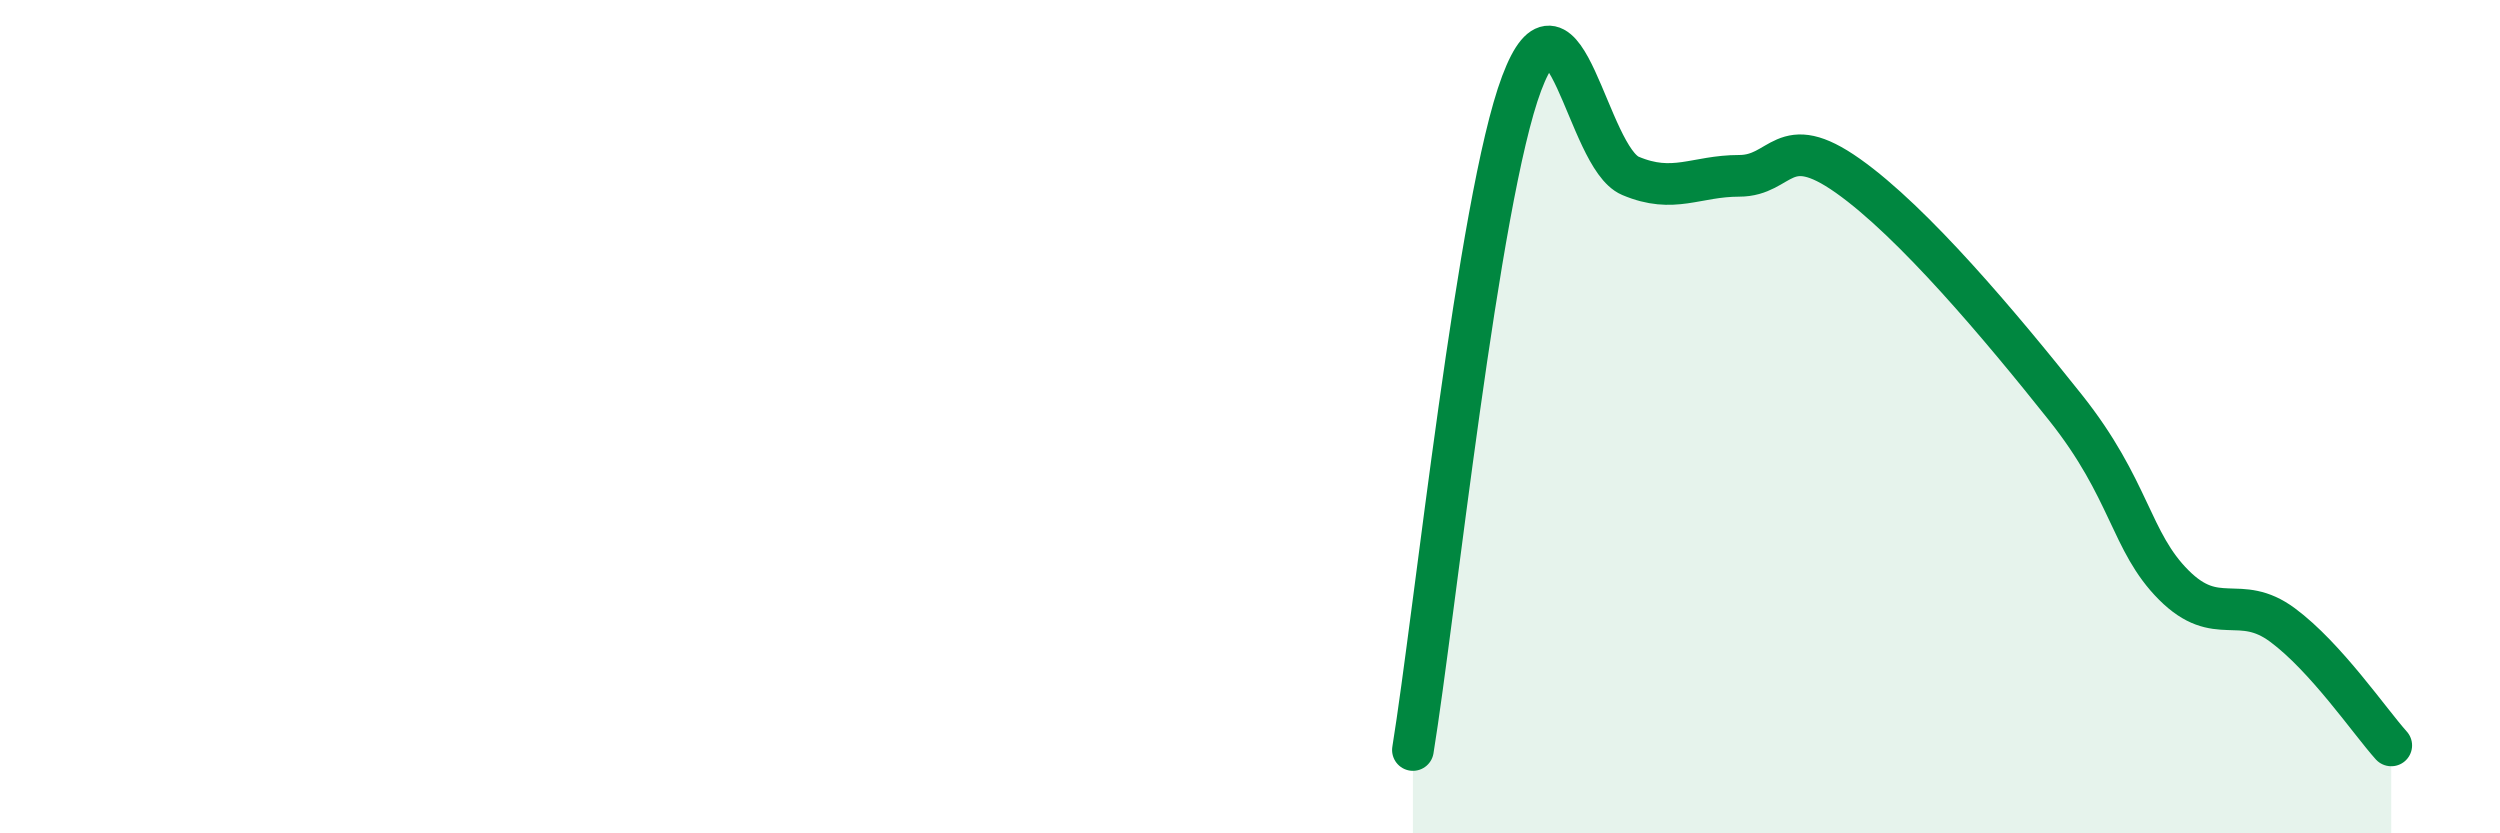
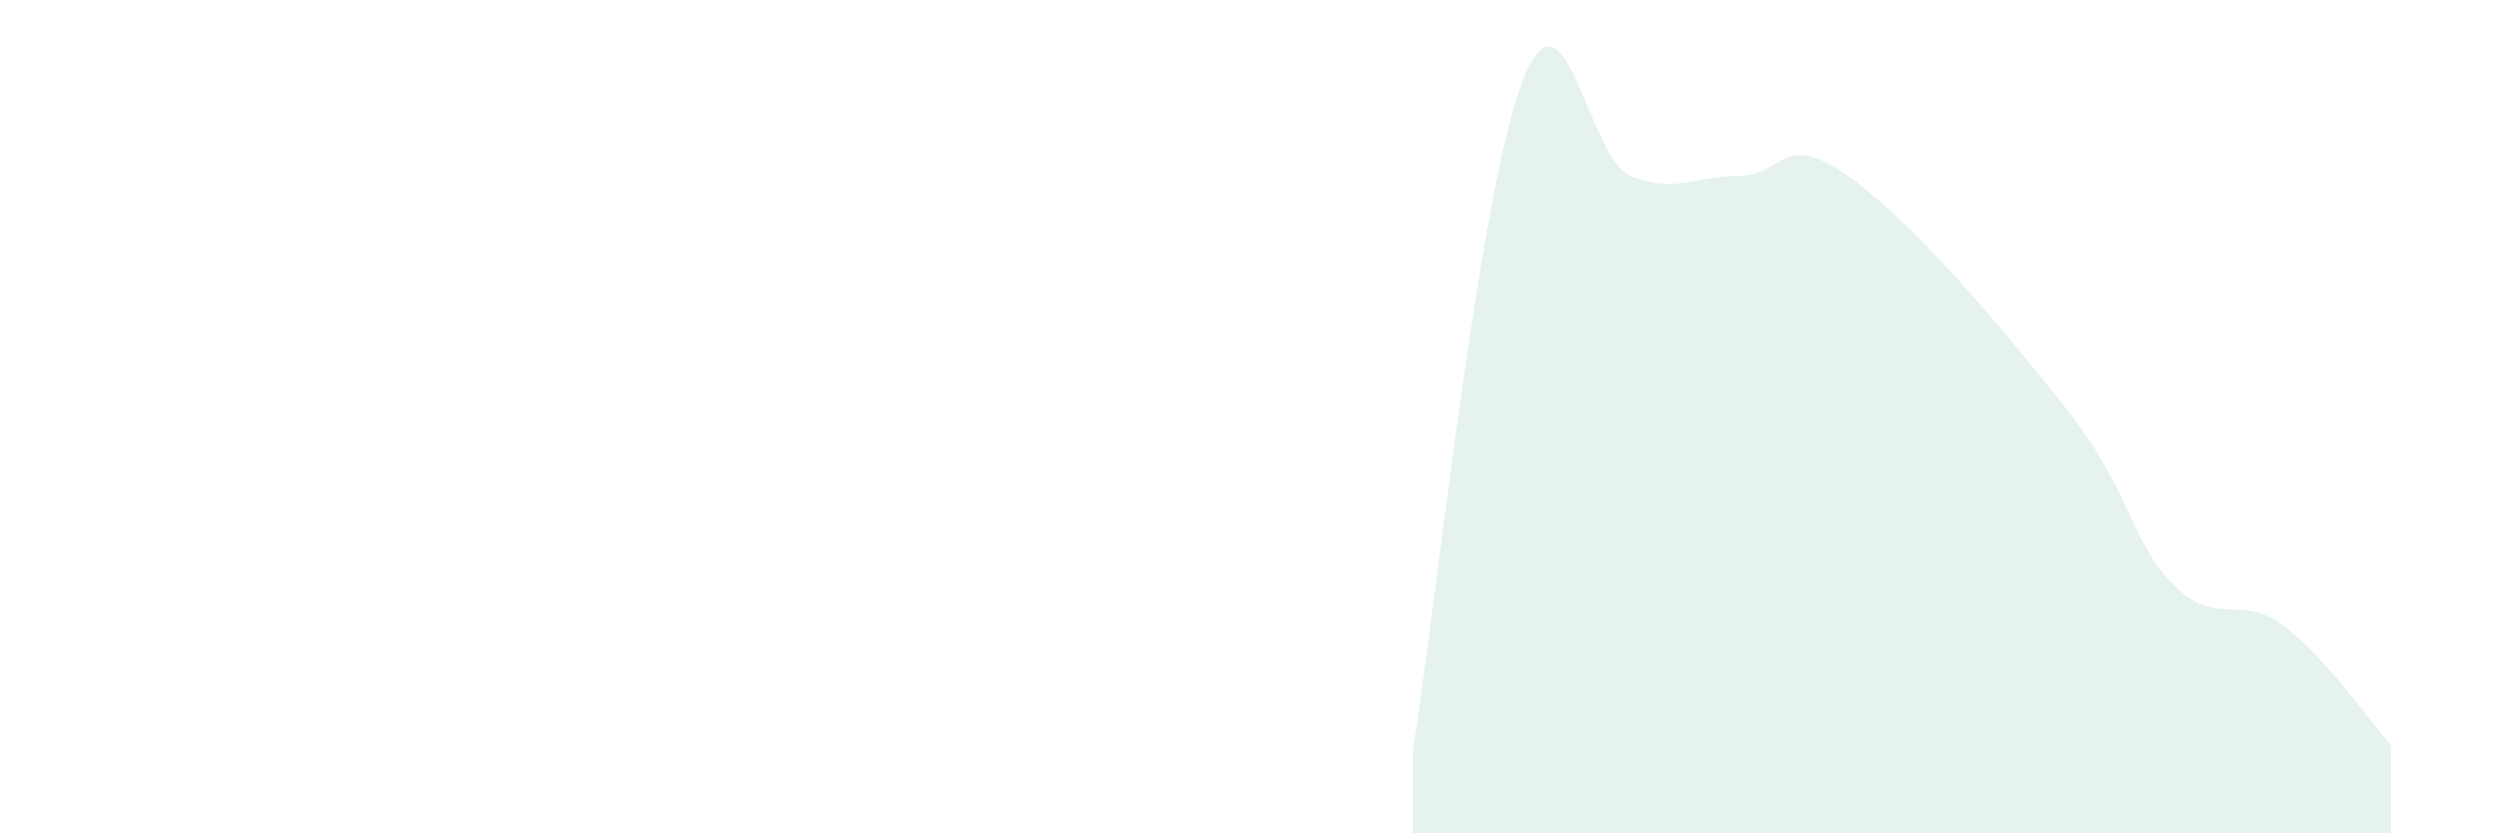
<svg xmlns="http://www.w3.org/2000/svg" width="60" height="20" viewBox="0 0 60 20">
  <path d="M 33.91,18 C 34.43,14.8 35.48,4.76 36.52,2 C 37.56,-0.76 38.09,3.78 39.13,4.22 C 40.17,4.66 40.7,4.22 41.74,4.22 C 42.78,4.22 42.78,3.11 44.35,4.22 C 45.92,5.33 48.01,7.82 49.57,9.78 C 51.13,11.74 51.13,13 52.17,14.04 C 53.21,15.08 53.74,14.23 54.78,15 C 55.82,15.77 56.87,17.31 57.39,17.89L57.39 20L33.91 20Z" fill="#008740" opacity="0.1" stroke-linecap="round" stroke-linejoin="round" />
-   <path d="M 33.91,18 C 34.43,14.8 35.48,4.76 36.52,2 C 37.56,-0.76 38.09,3.78 39.13,4.22 C 40.17,4.66 40.7,4.22 41.74,4.22 C 42.78,4.22 42.78,3.11 44.35,4.22 C 45.92,5.33 48.01,7.82 49.57,9.78 C 51.13,11.74 51.13,13 52.17,14.04 C 53.21,15.08 53.74,14.23 54.78,15 C 55.82,15.77 56.87,17.31 57.39,17.89" stroke="#008740" stroke-width="1" fill="none" stroke-linecap="round" stroke-linejoin="round" />
</svg>